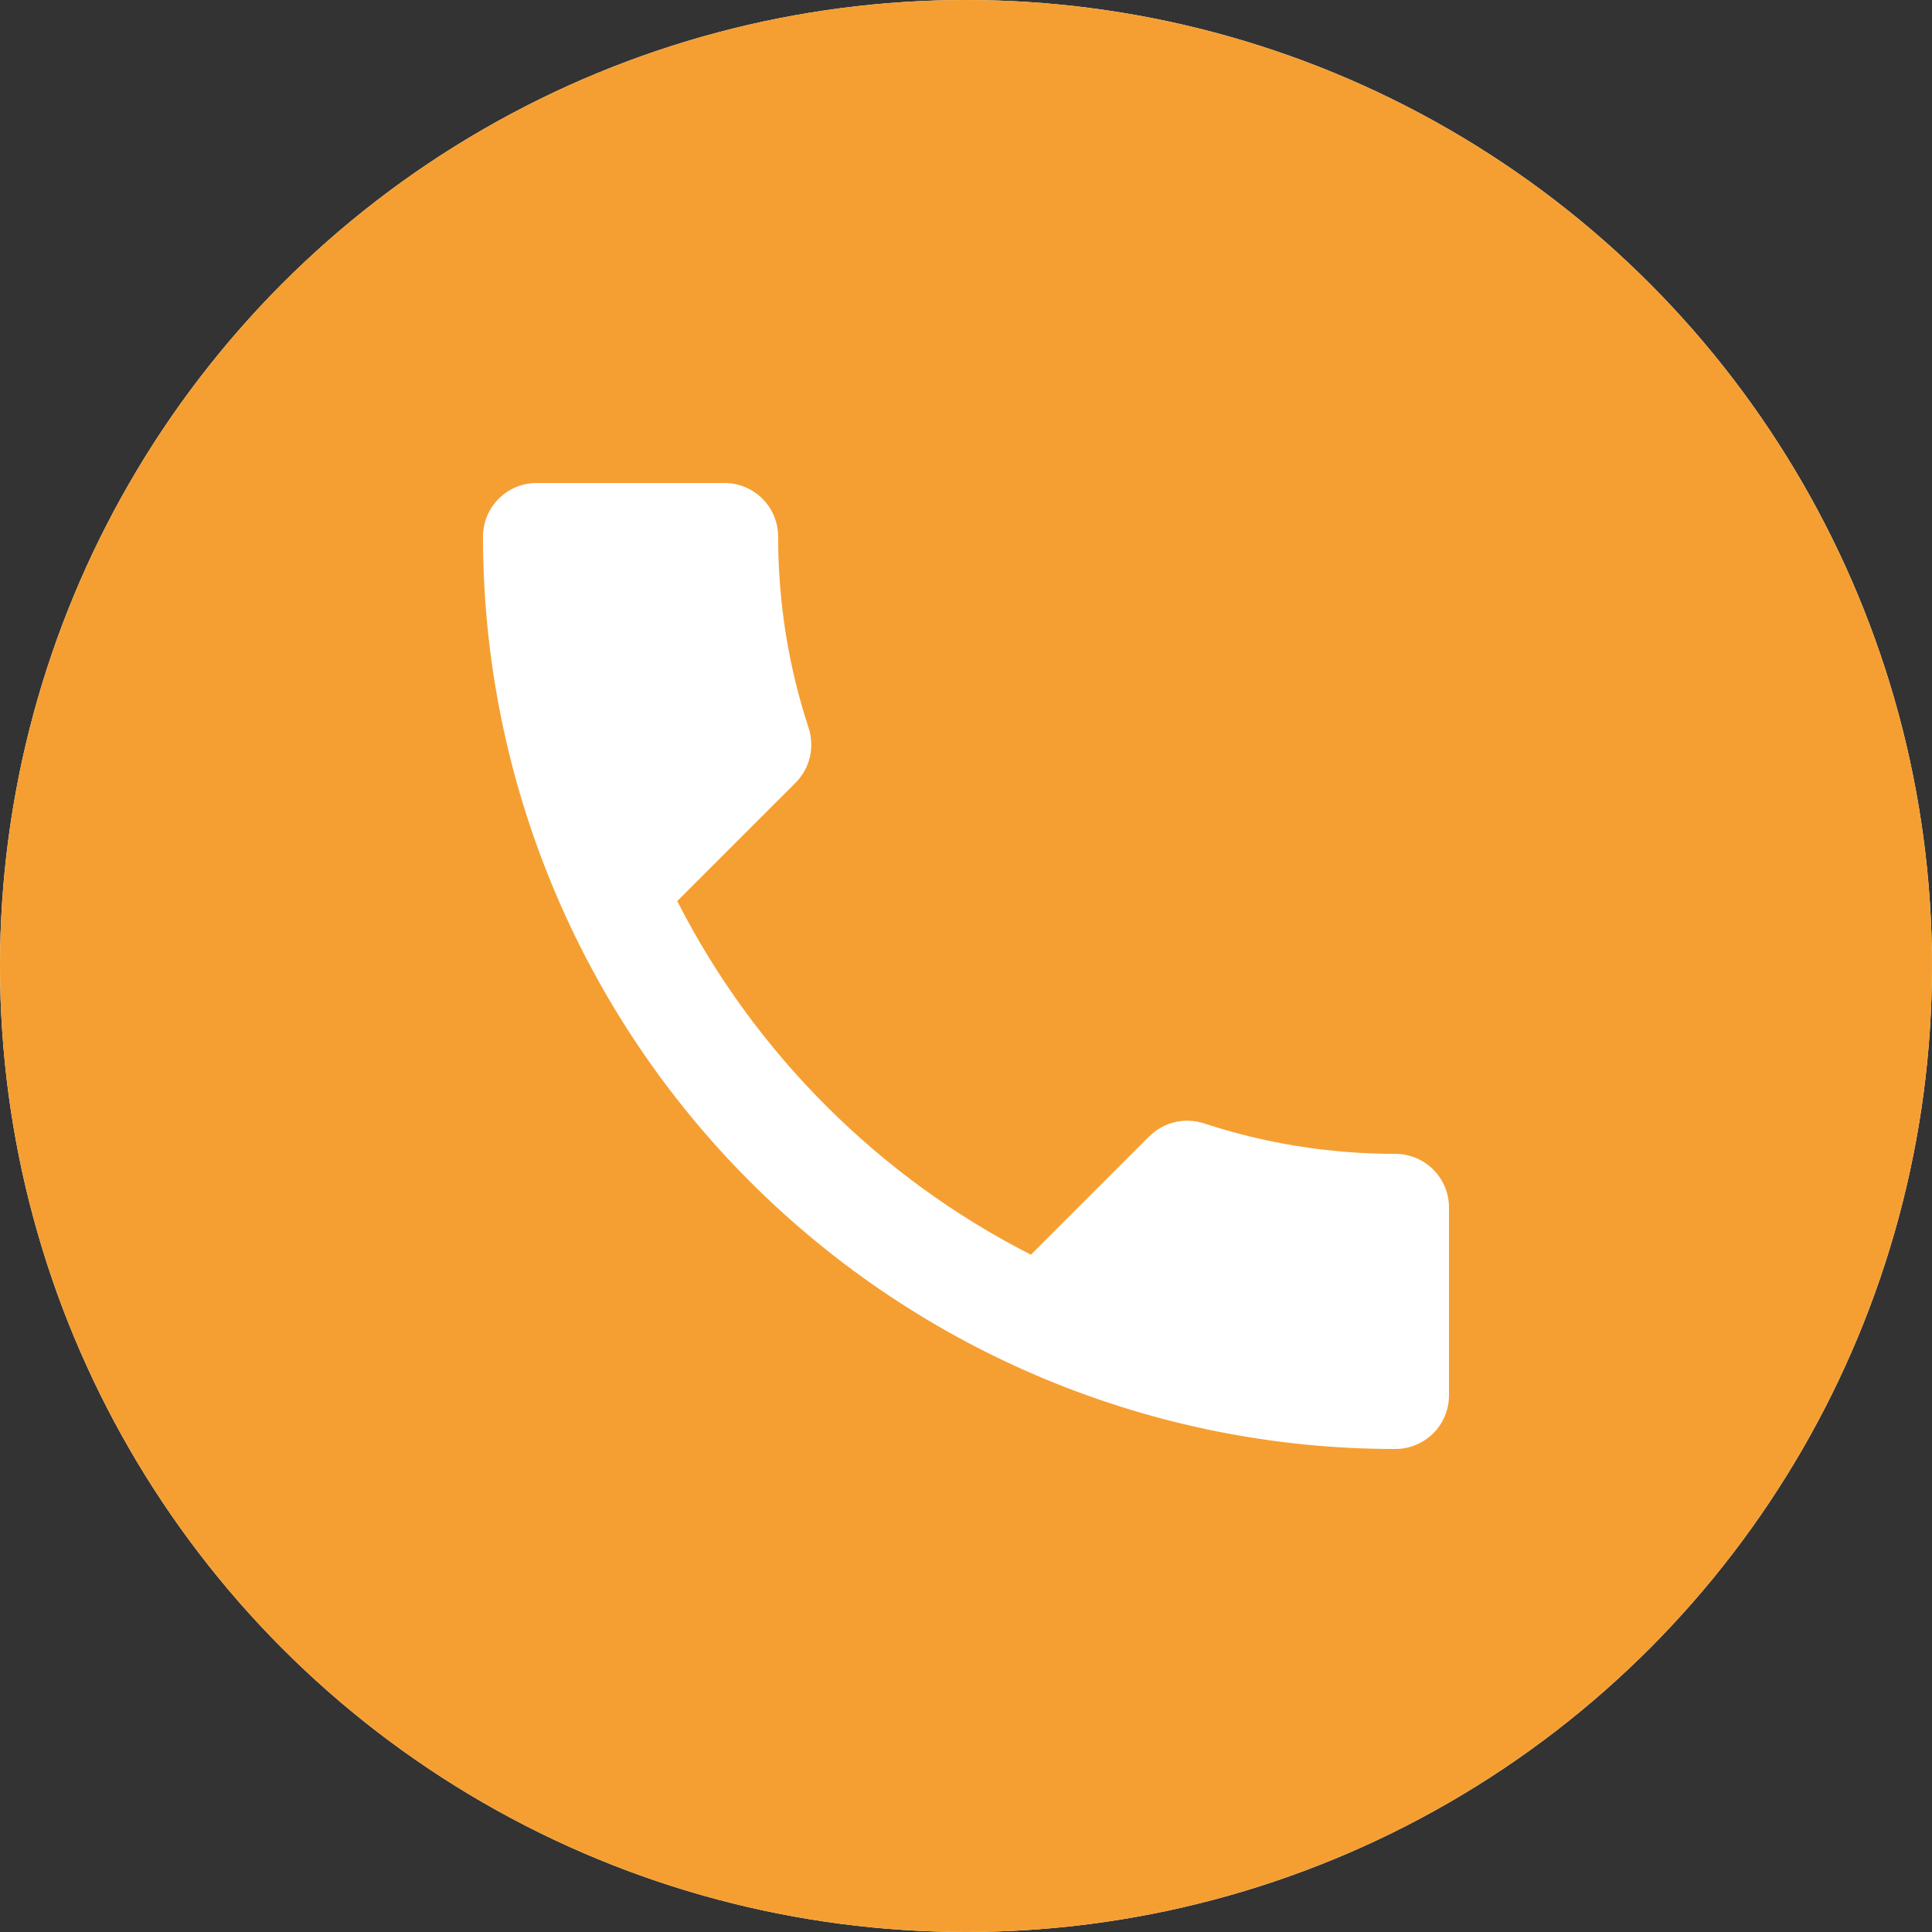
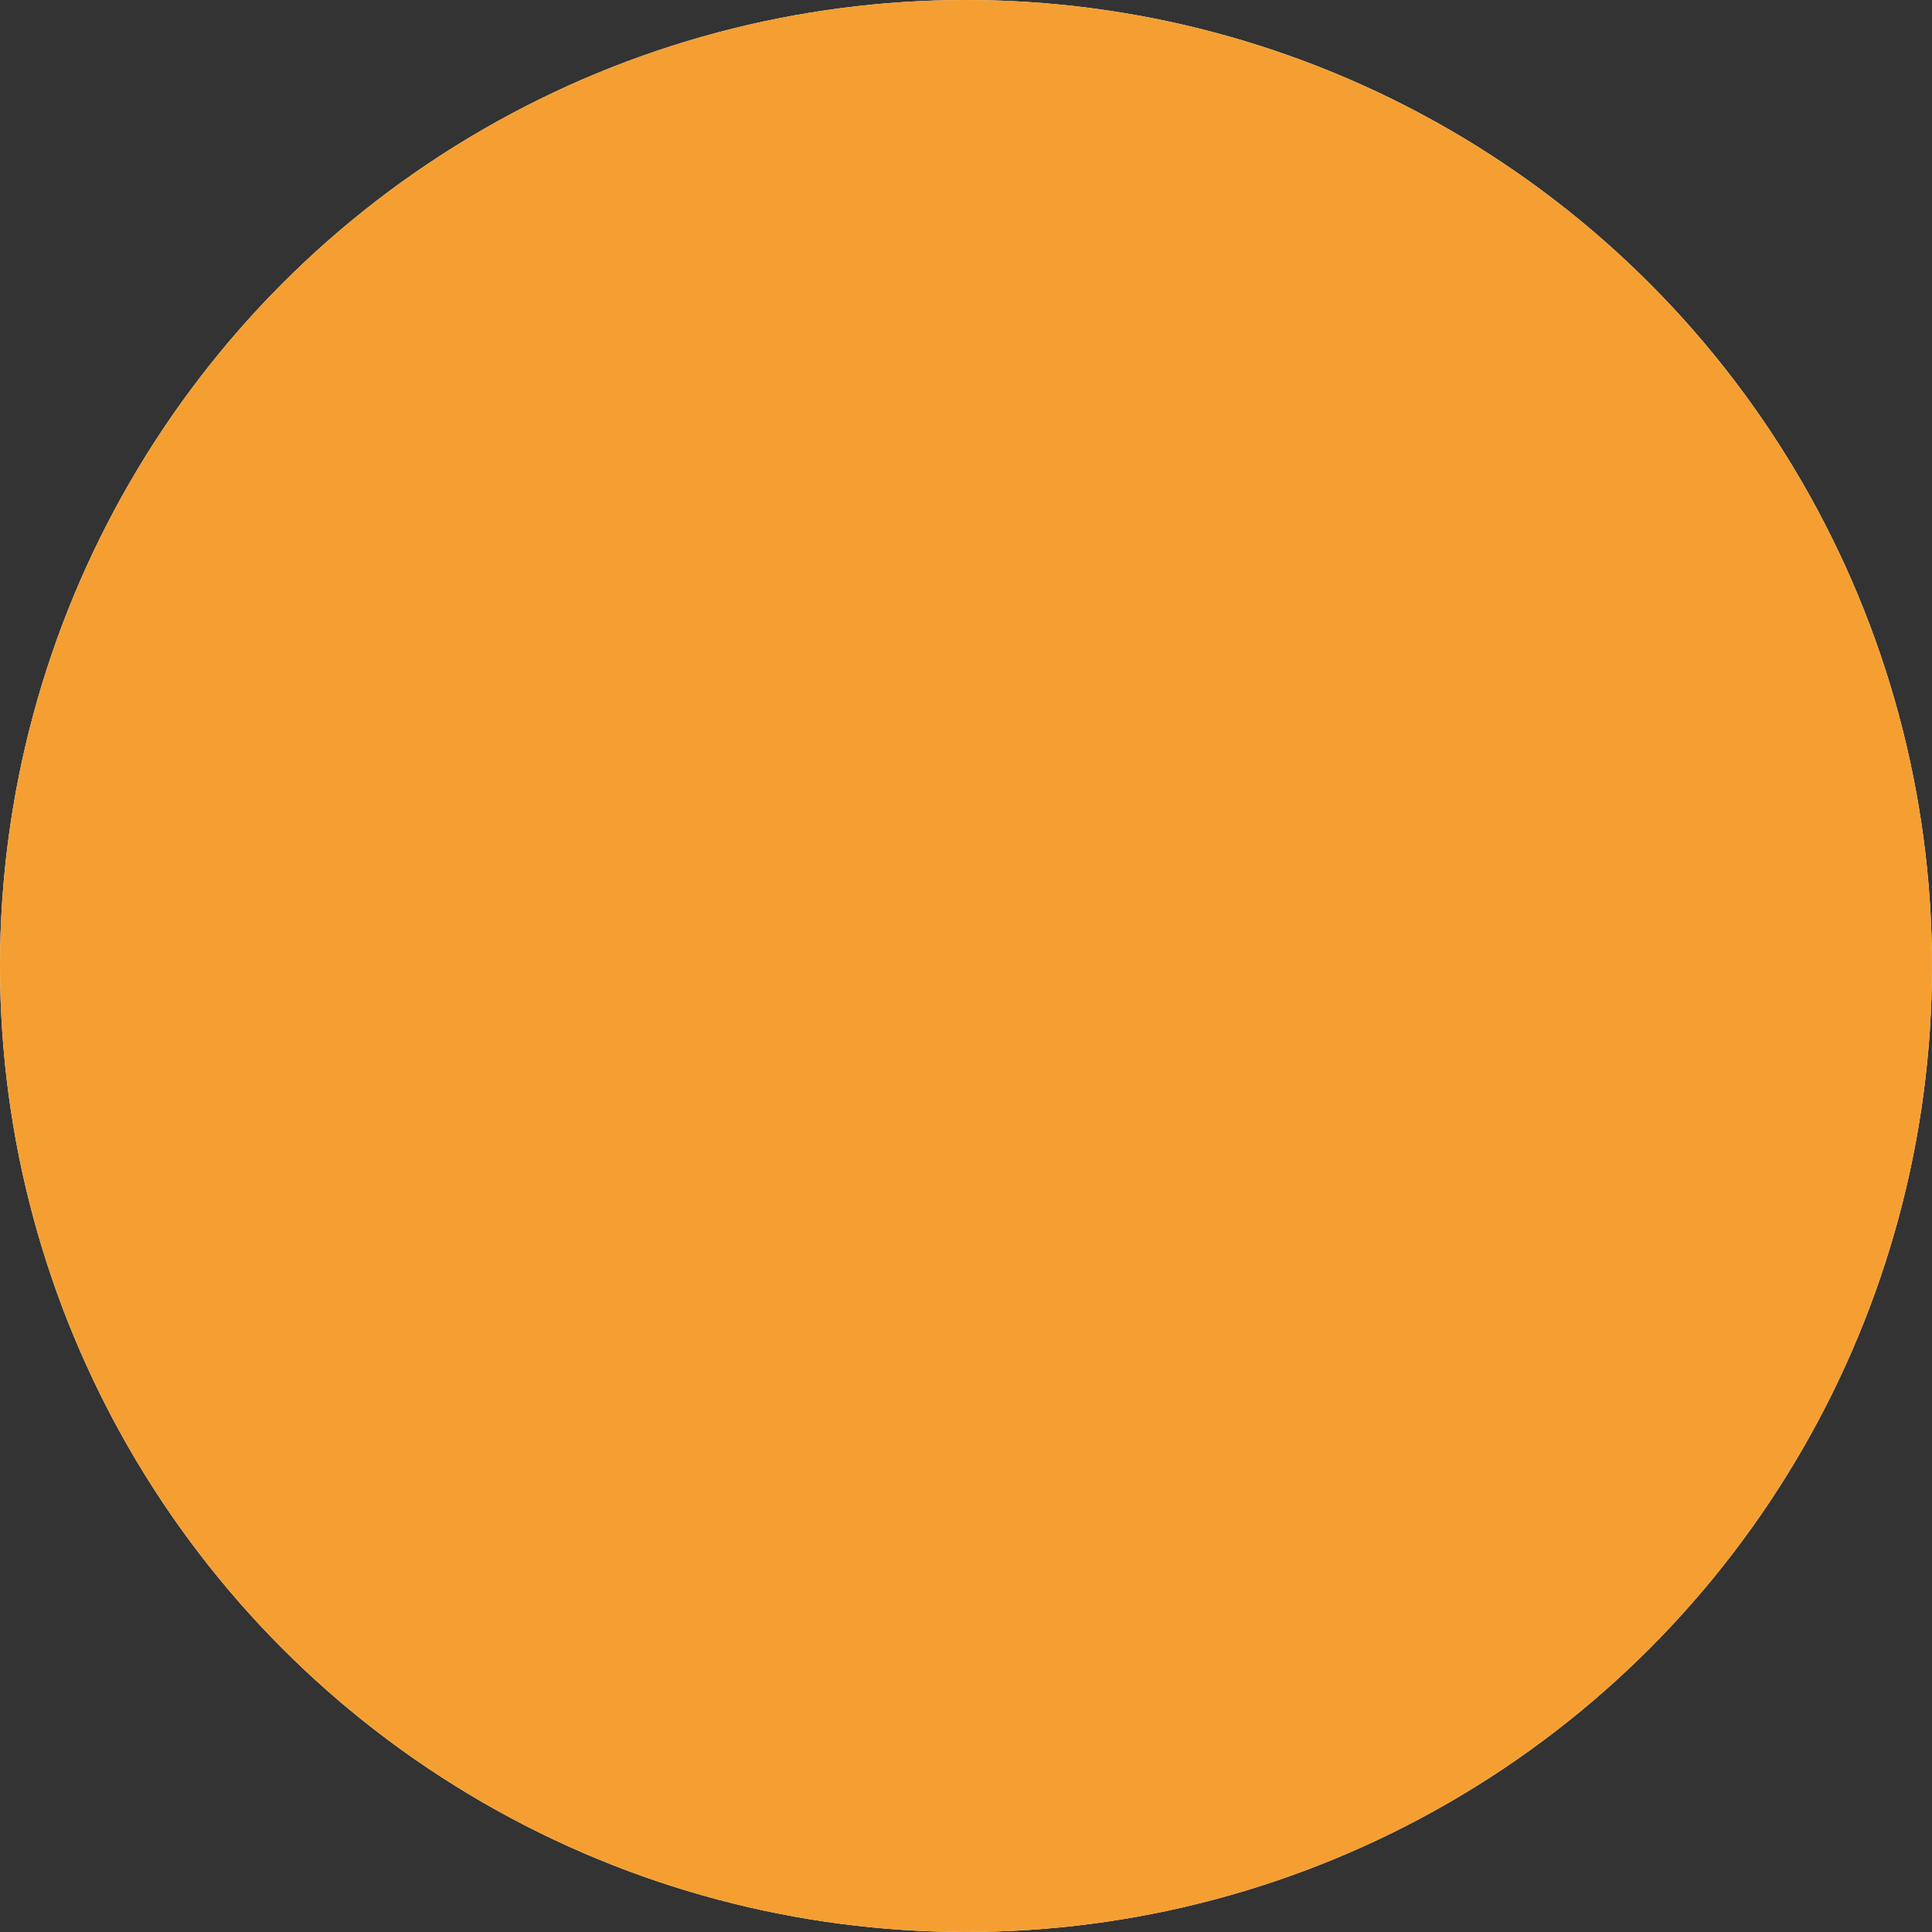
<svg xmlns="http://www.w3.org/2000/svg" width="30" height="30" viewBox="0 0 30 30" fill="none">
  <rect x="0" y="0" width="30" height="30" fill="#333333" stroke="none" />
  <circle cx="15" cy="15" r="15" fill="white" />
  <circle cx="15" cy="15" r="15" fill="#F59F32" />
-   <path d="M10.516 13.992C11.716 16.35 13.65 18.283 16.008 19.483L17.841 17.65C18.075 17.417 18.4 17.35 18.691 17.442C19.625 17.75 20.625 17.917 21.666 17.917C21.887 17.917 22.099 18.005 22.256 18.161C22.412 18.317 22.5 18.529 22.5 18.75V21.667C22.5 21.888 22.412 22.1 22.256 22.256C22.099 22.412 21.887 22.5 21.666 22.5C17.909 22.5 14.306 21.007 11.649 18.351C8.992 15.694 7.5 12.091 7.5 8.333C7.5 8.112 7.588 7.9 7.744 7.744C7.9 7.588 8.112 7.5 8.333 7.5H11.25C11.471 7.5 11.683 7.588 11.839 7.744C11.995 7.9 12.083 8.112 12.083 8.333C12.083 9.375 12.25 10.375 12.558 11.308C12.65 11.6 12.583 11.925 12.35 12.158L10.516 13.992Z" fill="white" />
</svg>